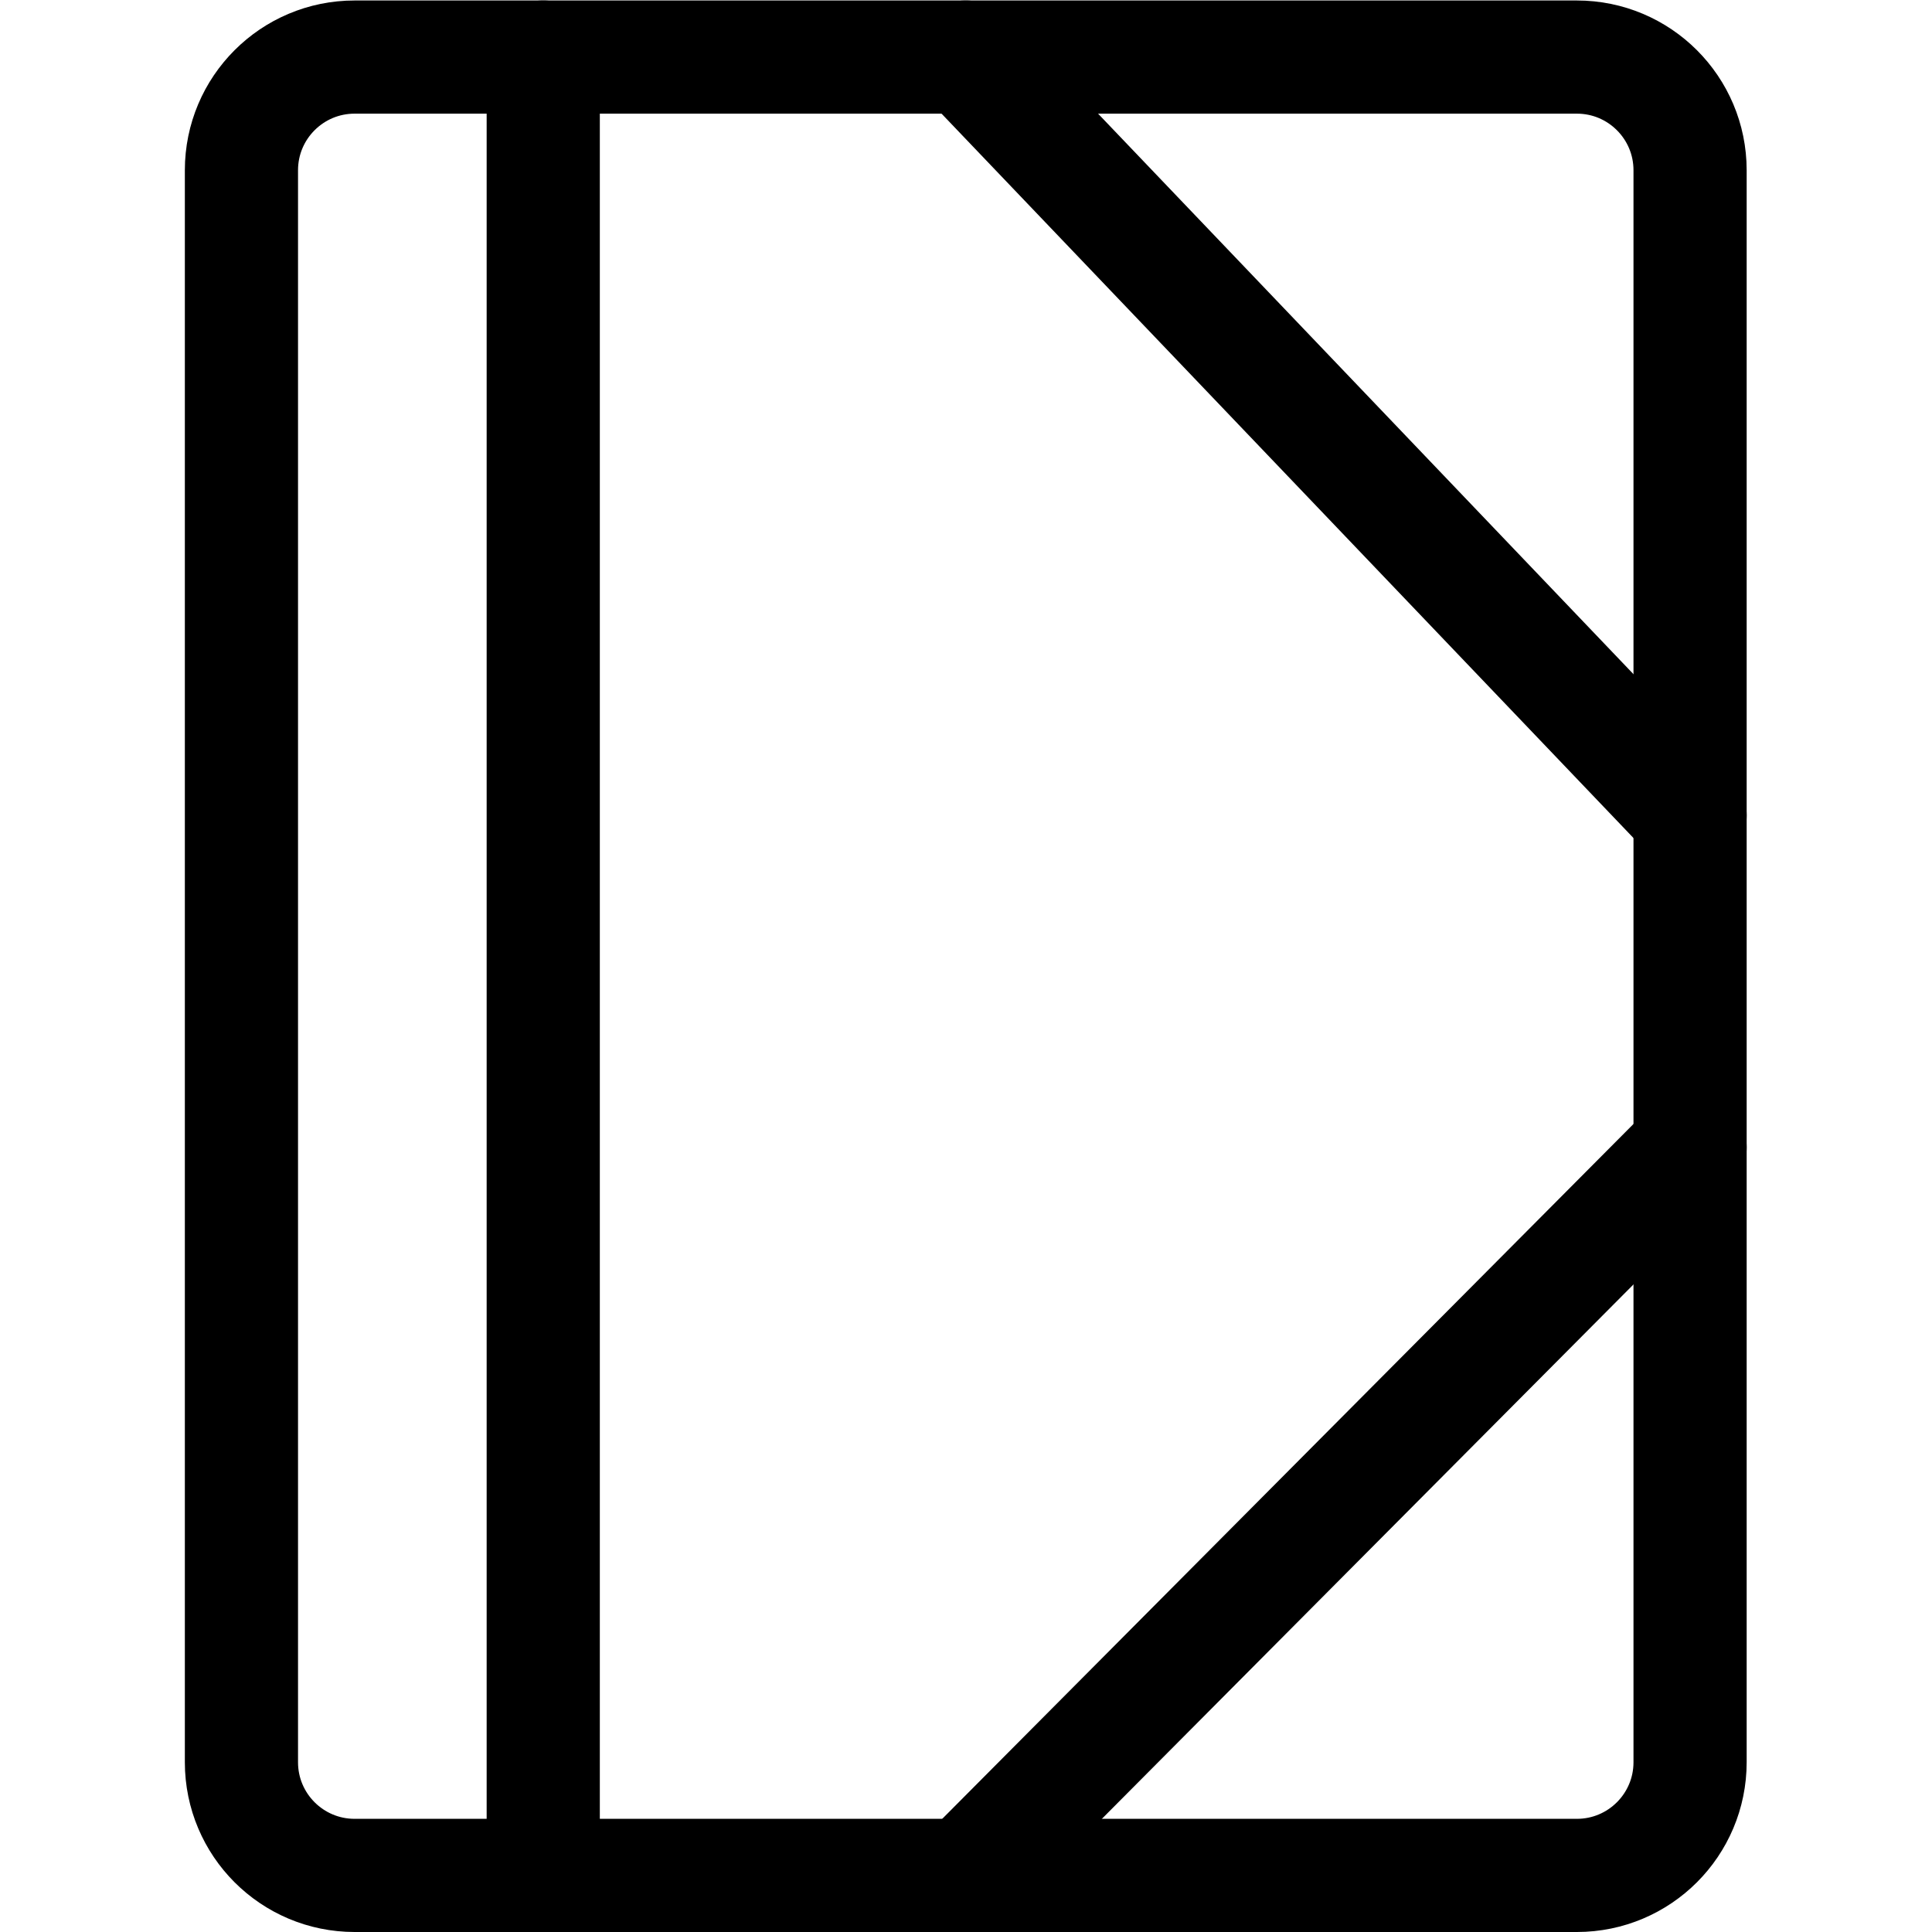
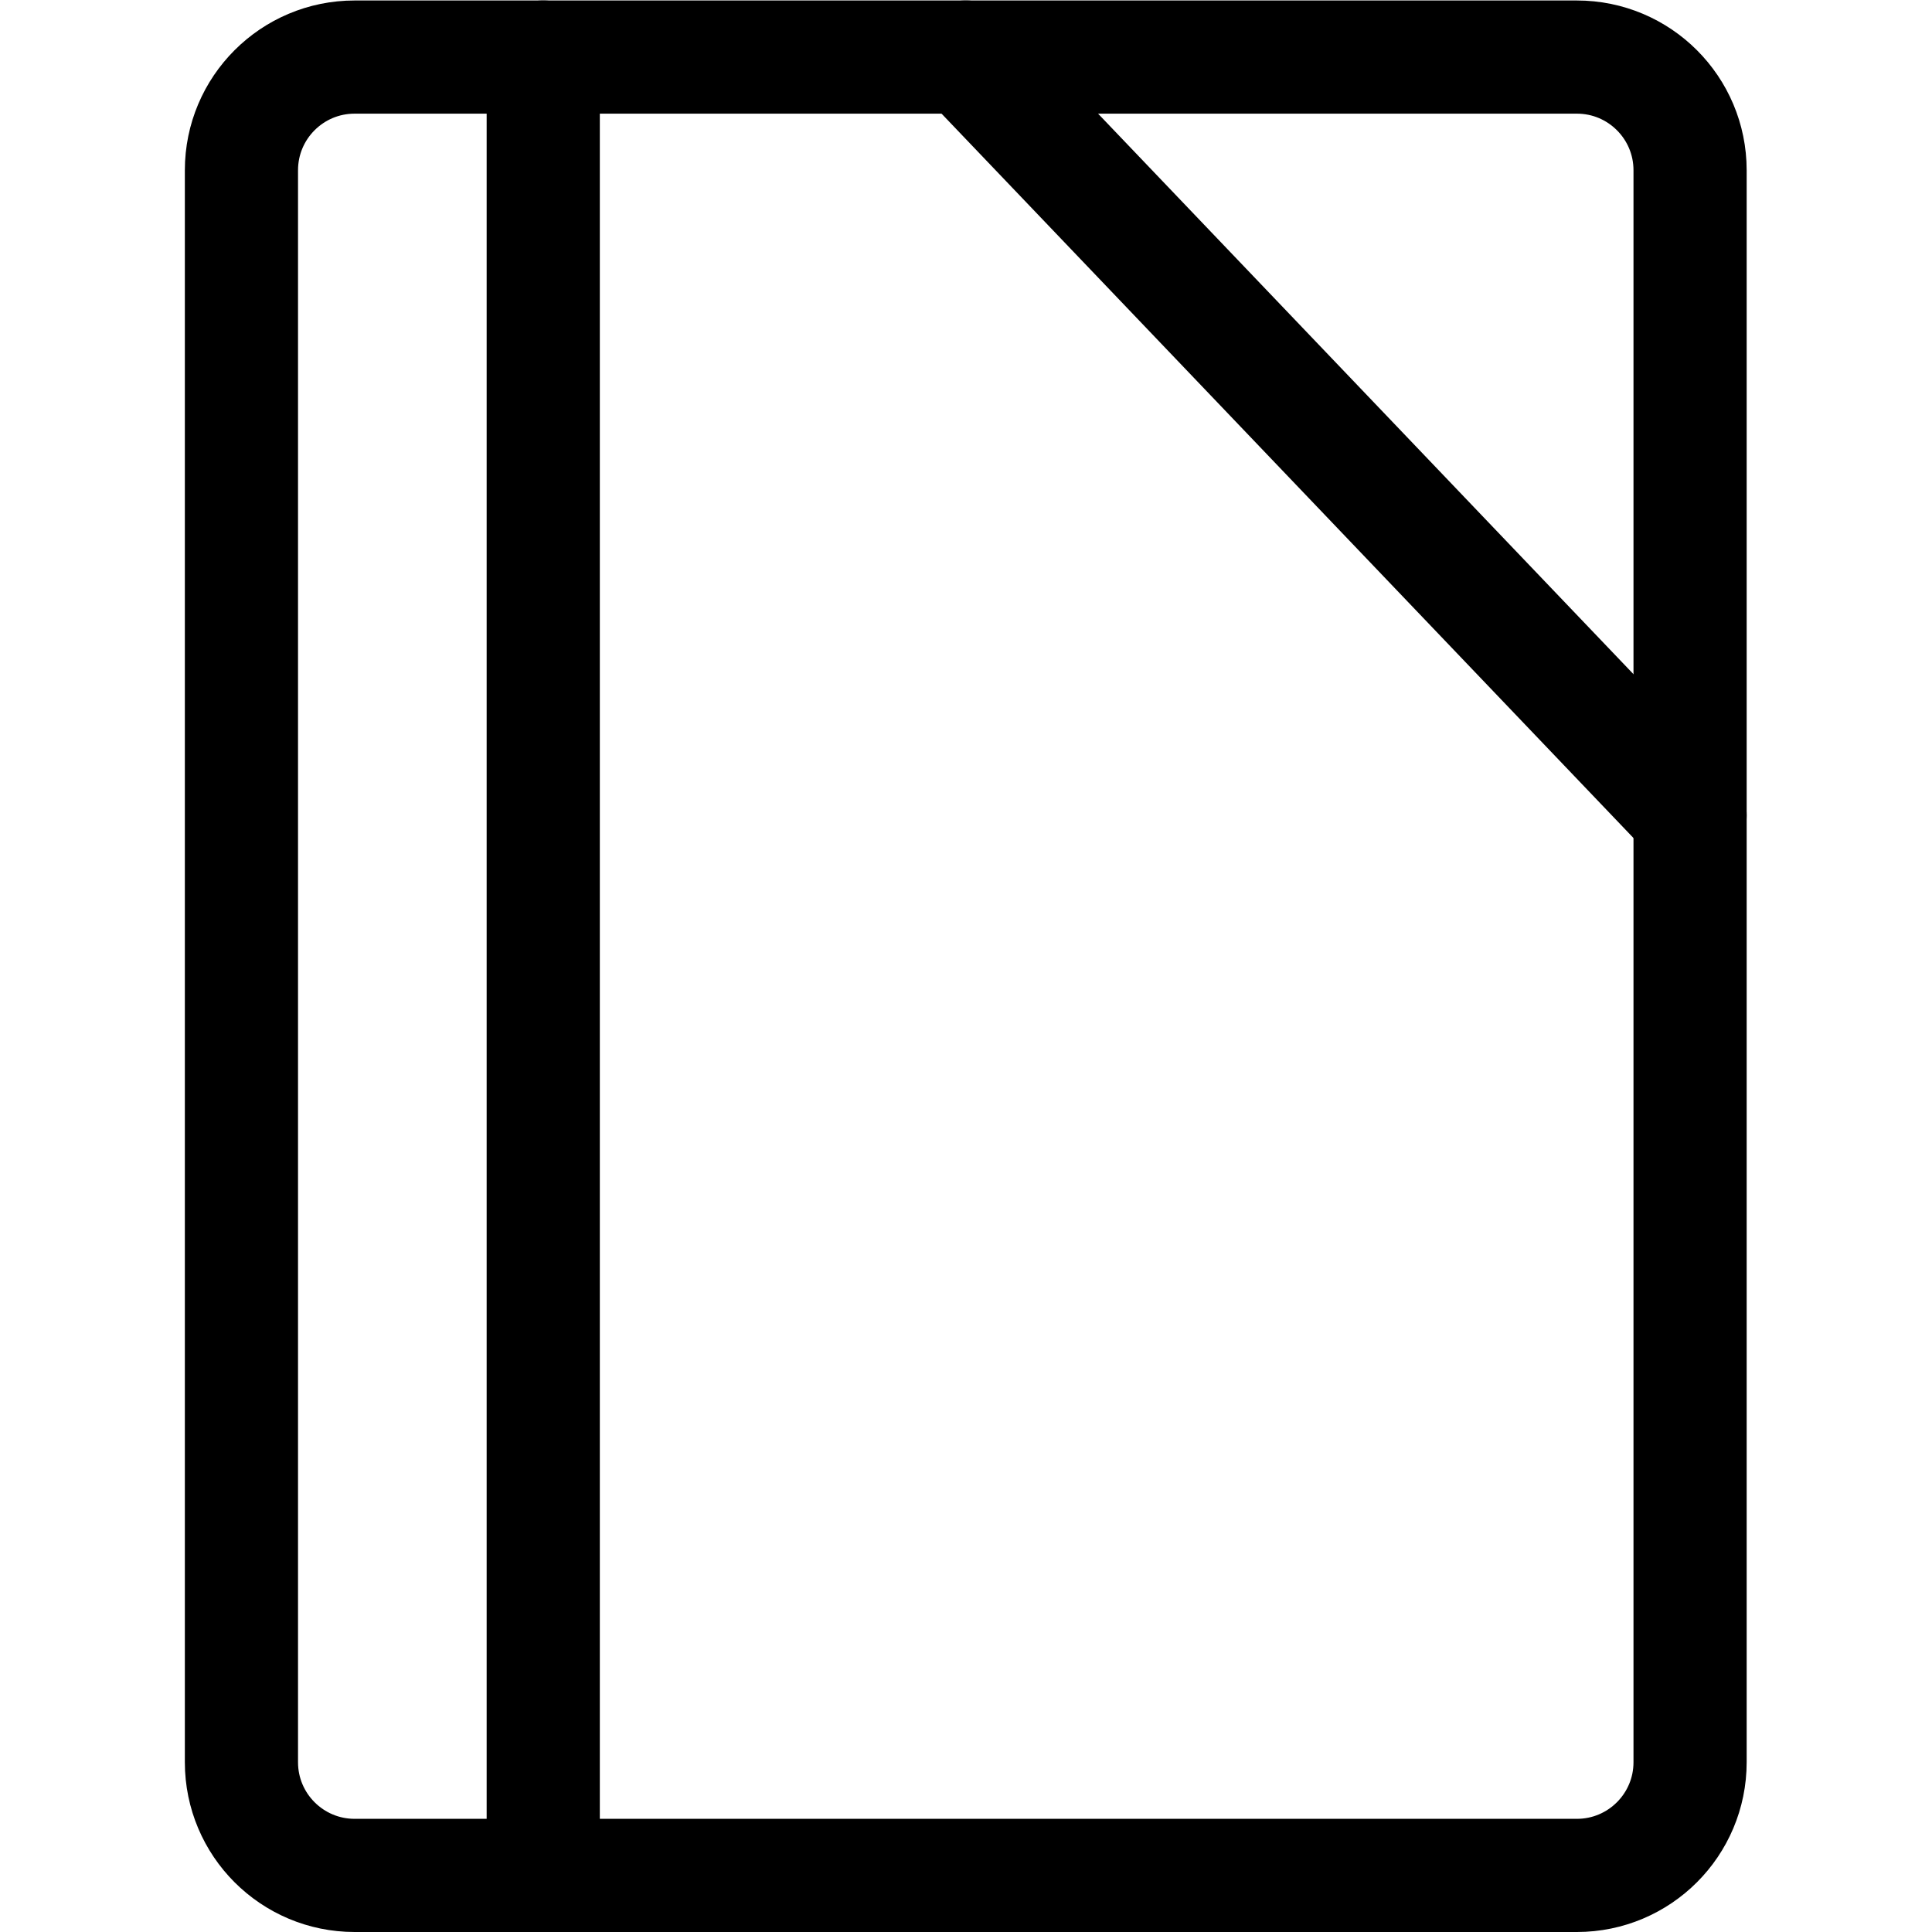
<svg xmlns="http://www.w3.org/2000/svg" version="1.1" id="svg2679" xml:space="preserve" width="682.667" height="682.667" viewBox="0 0 682.667 682.667">
  <defs id="defs2683">
    <clipPath clipPathUnits="userSpaceOnUse" id="clipPath2693">
-       <path d="M 0,512 H 512 V 0 H 0 Z" id="path2691" />
+       <path d="M 0,512 H 512 V 0 H 0 " id="path2691" />
    </clipPath>
  </defs>
  <g id="g2685" transform="matrix(1.333,0,0,-1.333,0,682.667)">
    <g id="g2687">
      <g id="g2689" clip-path="url(#clipPath2693)">
        <g id="g2695" transform="translate(418,15)">
          <path d="m 0,0 h -324 c -16.568,0 -30,13.432 -30,30 v 422 c 0,16.568 13.432,30 30,30 H 0 c 16.568,0 30,-13.432 30,-30 V 30 C 30,13.432 16.568,0 0,0 Z" style="fill:none;stroke:#000000;stroke-width:30;stroke-linecap:round;stroke-linejoin:round;stroke-miterlimit:10;stroke-dasharray:none;stroke-opacity:1" id="path2697" />
        </g>
        <g id="g2699" transform="translate(144,497)">
          <path d="M 0,0 V -482" style="fill:none;stroke:#000000;stroke-width:30;stroke-linecap:round;stroke-linejoin:round;stroke-miterlimit:10;stroke-dasharray:none;stroke-opacity:1" id="path2701" />
        </g>
        <g id="g2703" transform="translate(448,296)">
          <path d="M 0,0 -192,201" style="fill:none;stroke:#000000;stroke-width:30;stroke-linecap:round;stroke-linejoin:round;stroke-miterlimit:10;stroke-dasharray:none;stroke-opacity:1" id="path2705" />
        </g>
        <g id="g2707" transform="translate(256,15)">
-           <path d="M 0,0 192,193" style="fill:none;stroke:#000000;stroke-width:30;stroke-linecap:round;stroke-linejoin:round;stroke-miterlimit:10;stroke-dasharray:none;stroke-opacity:1" id="path2709" />
-         </g>
+           </g>
      </g>
    </g>
  </g>
</svg>